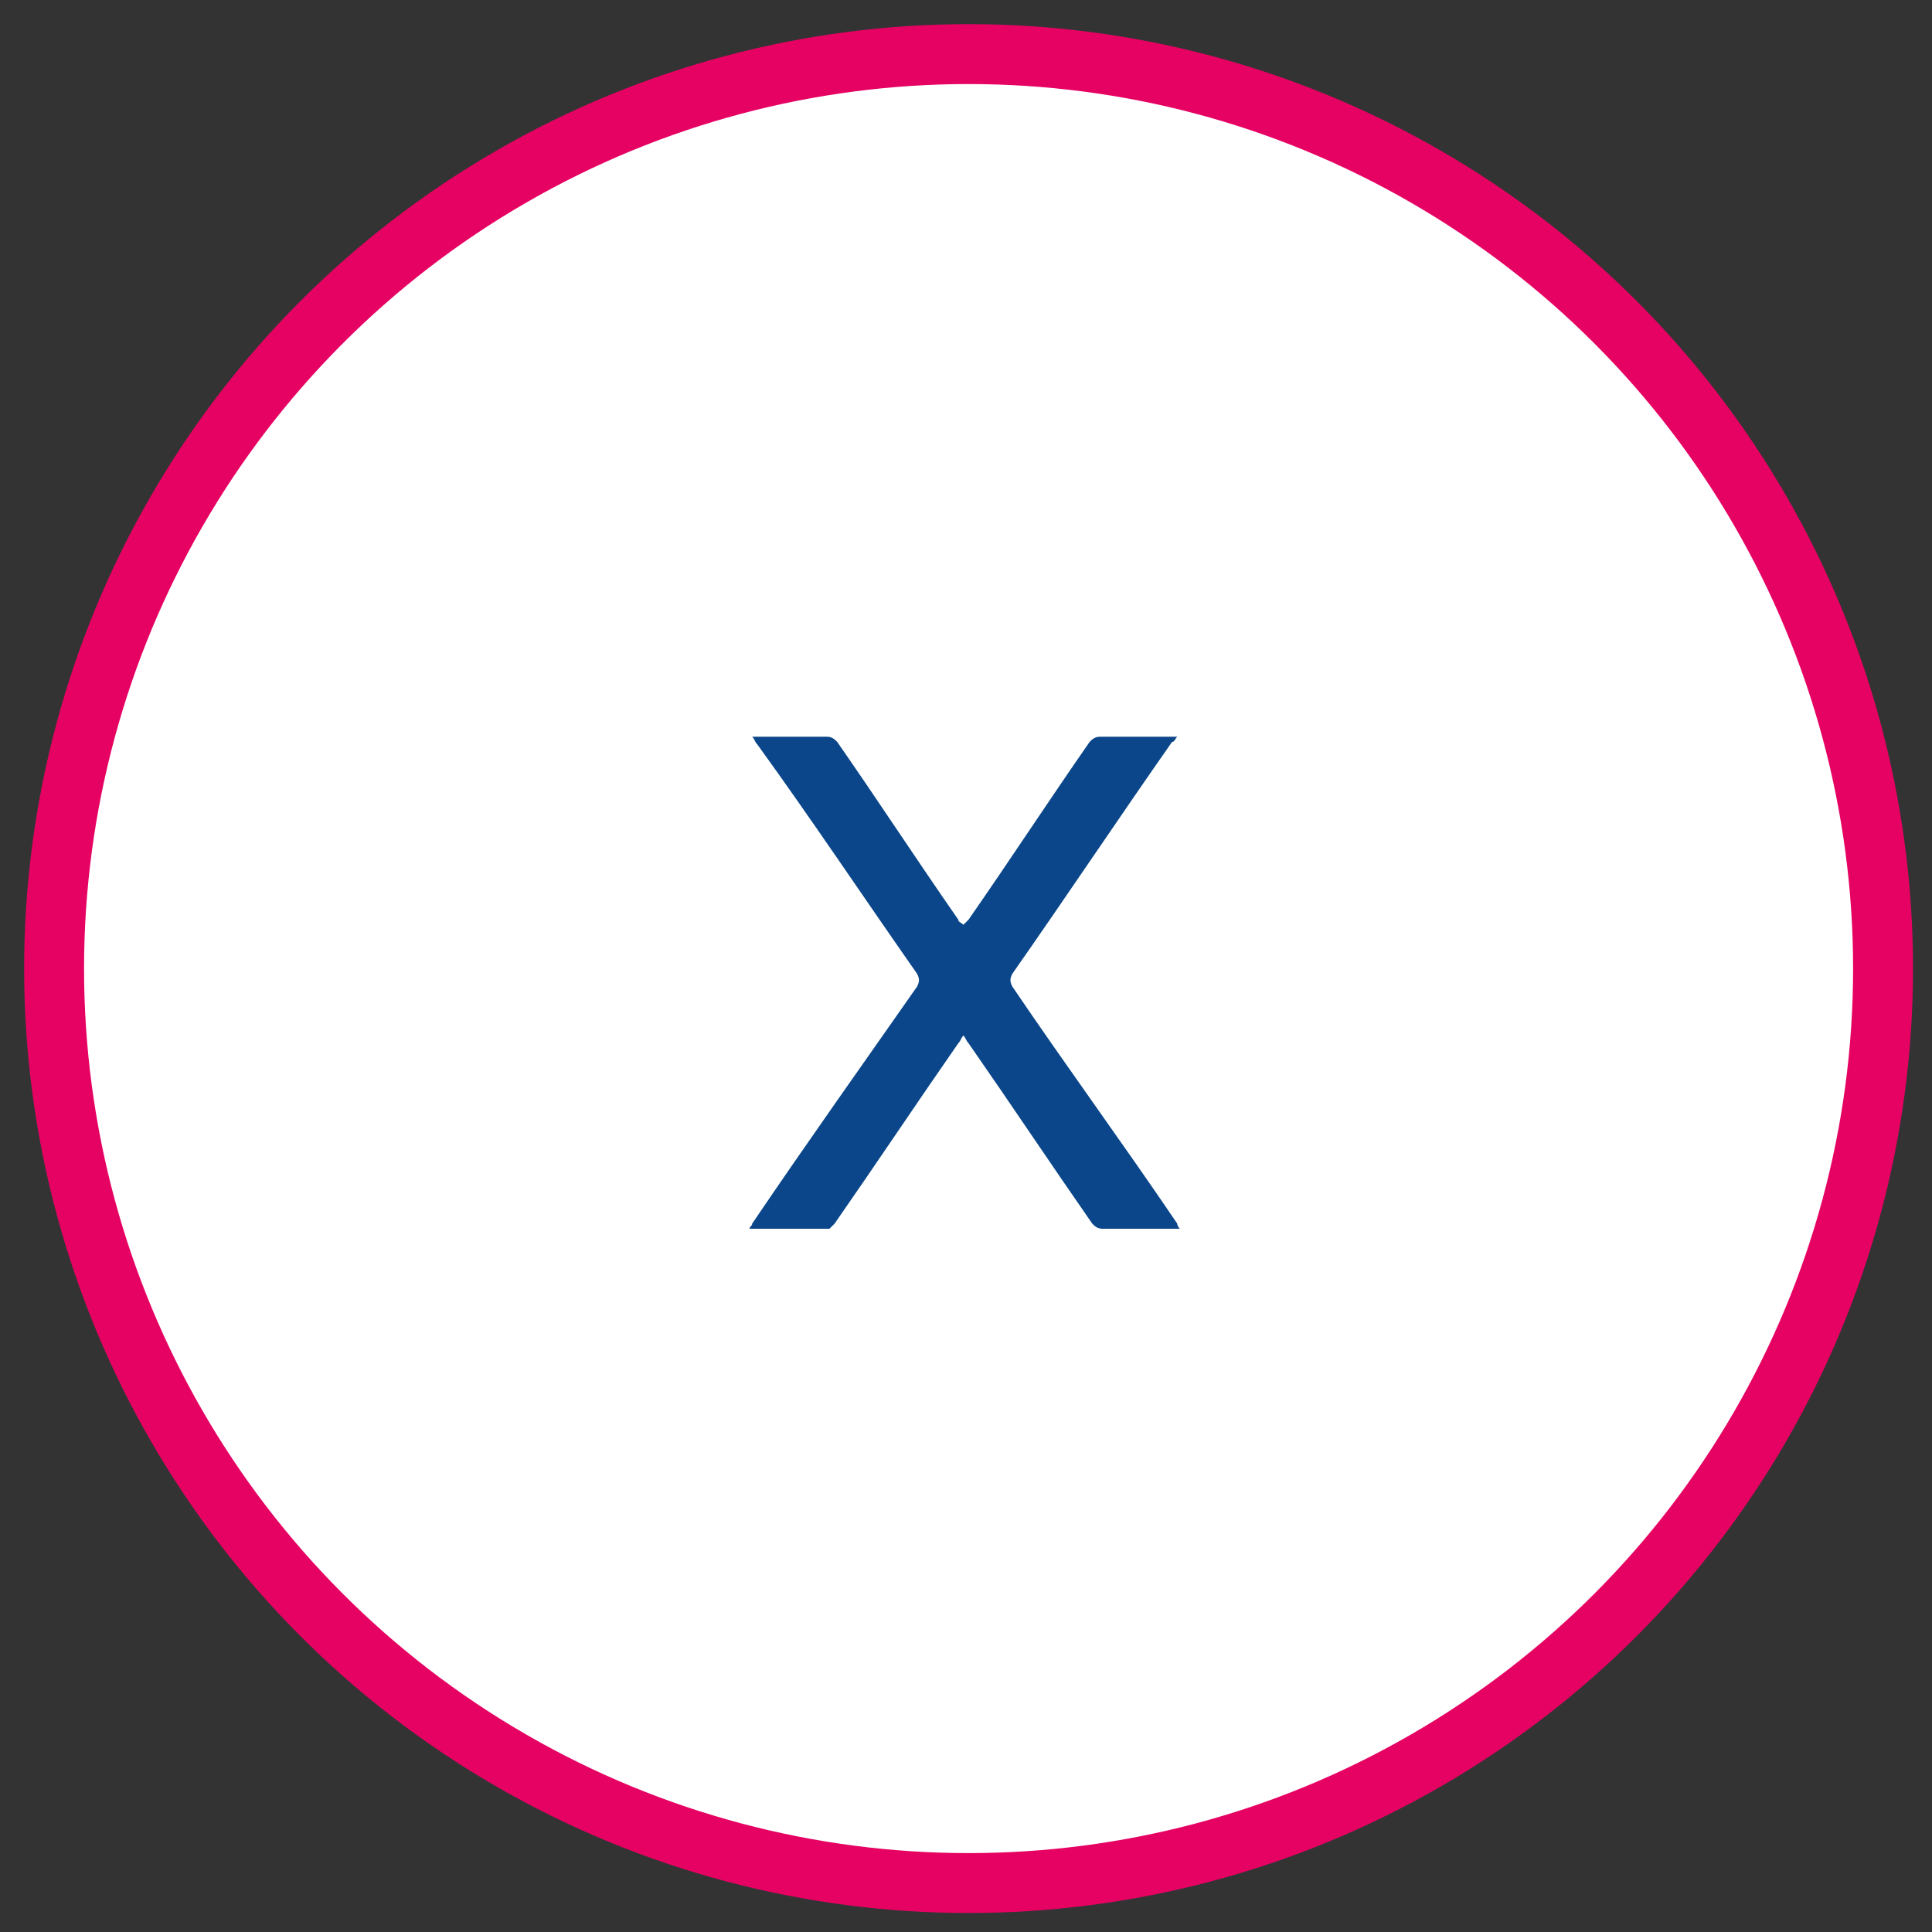
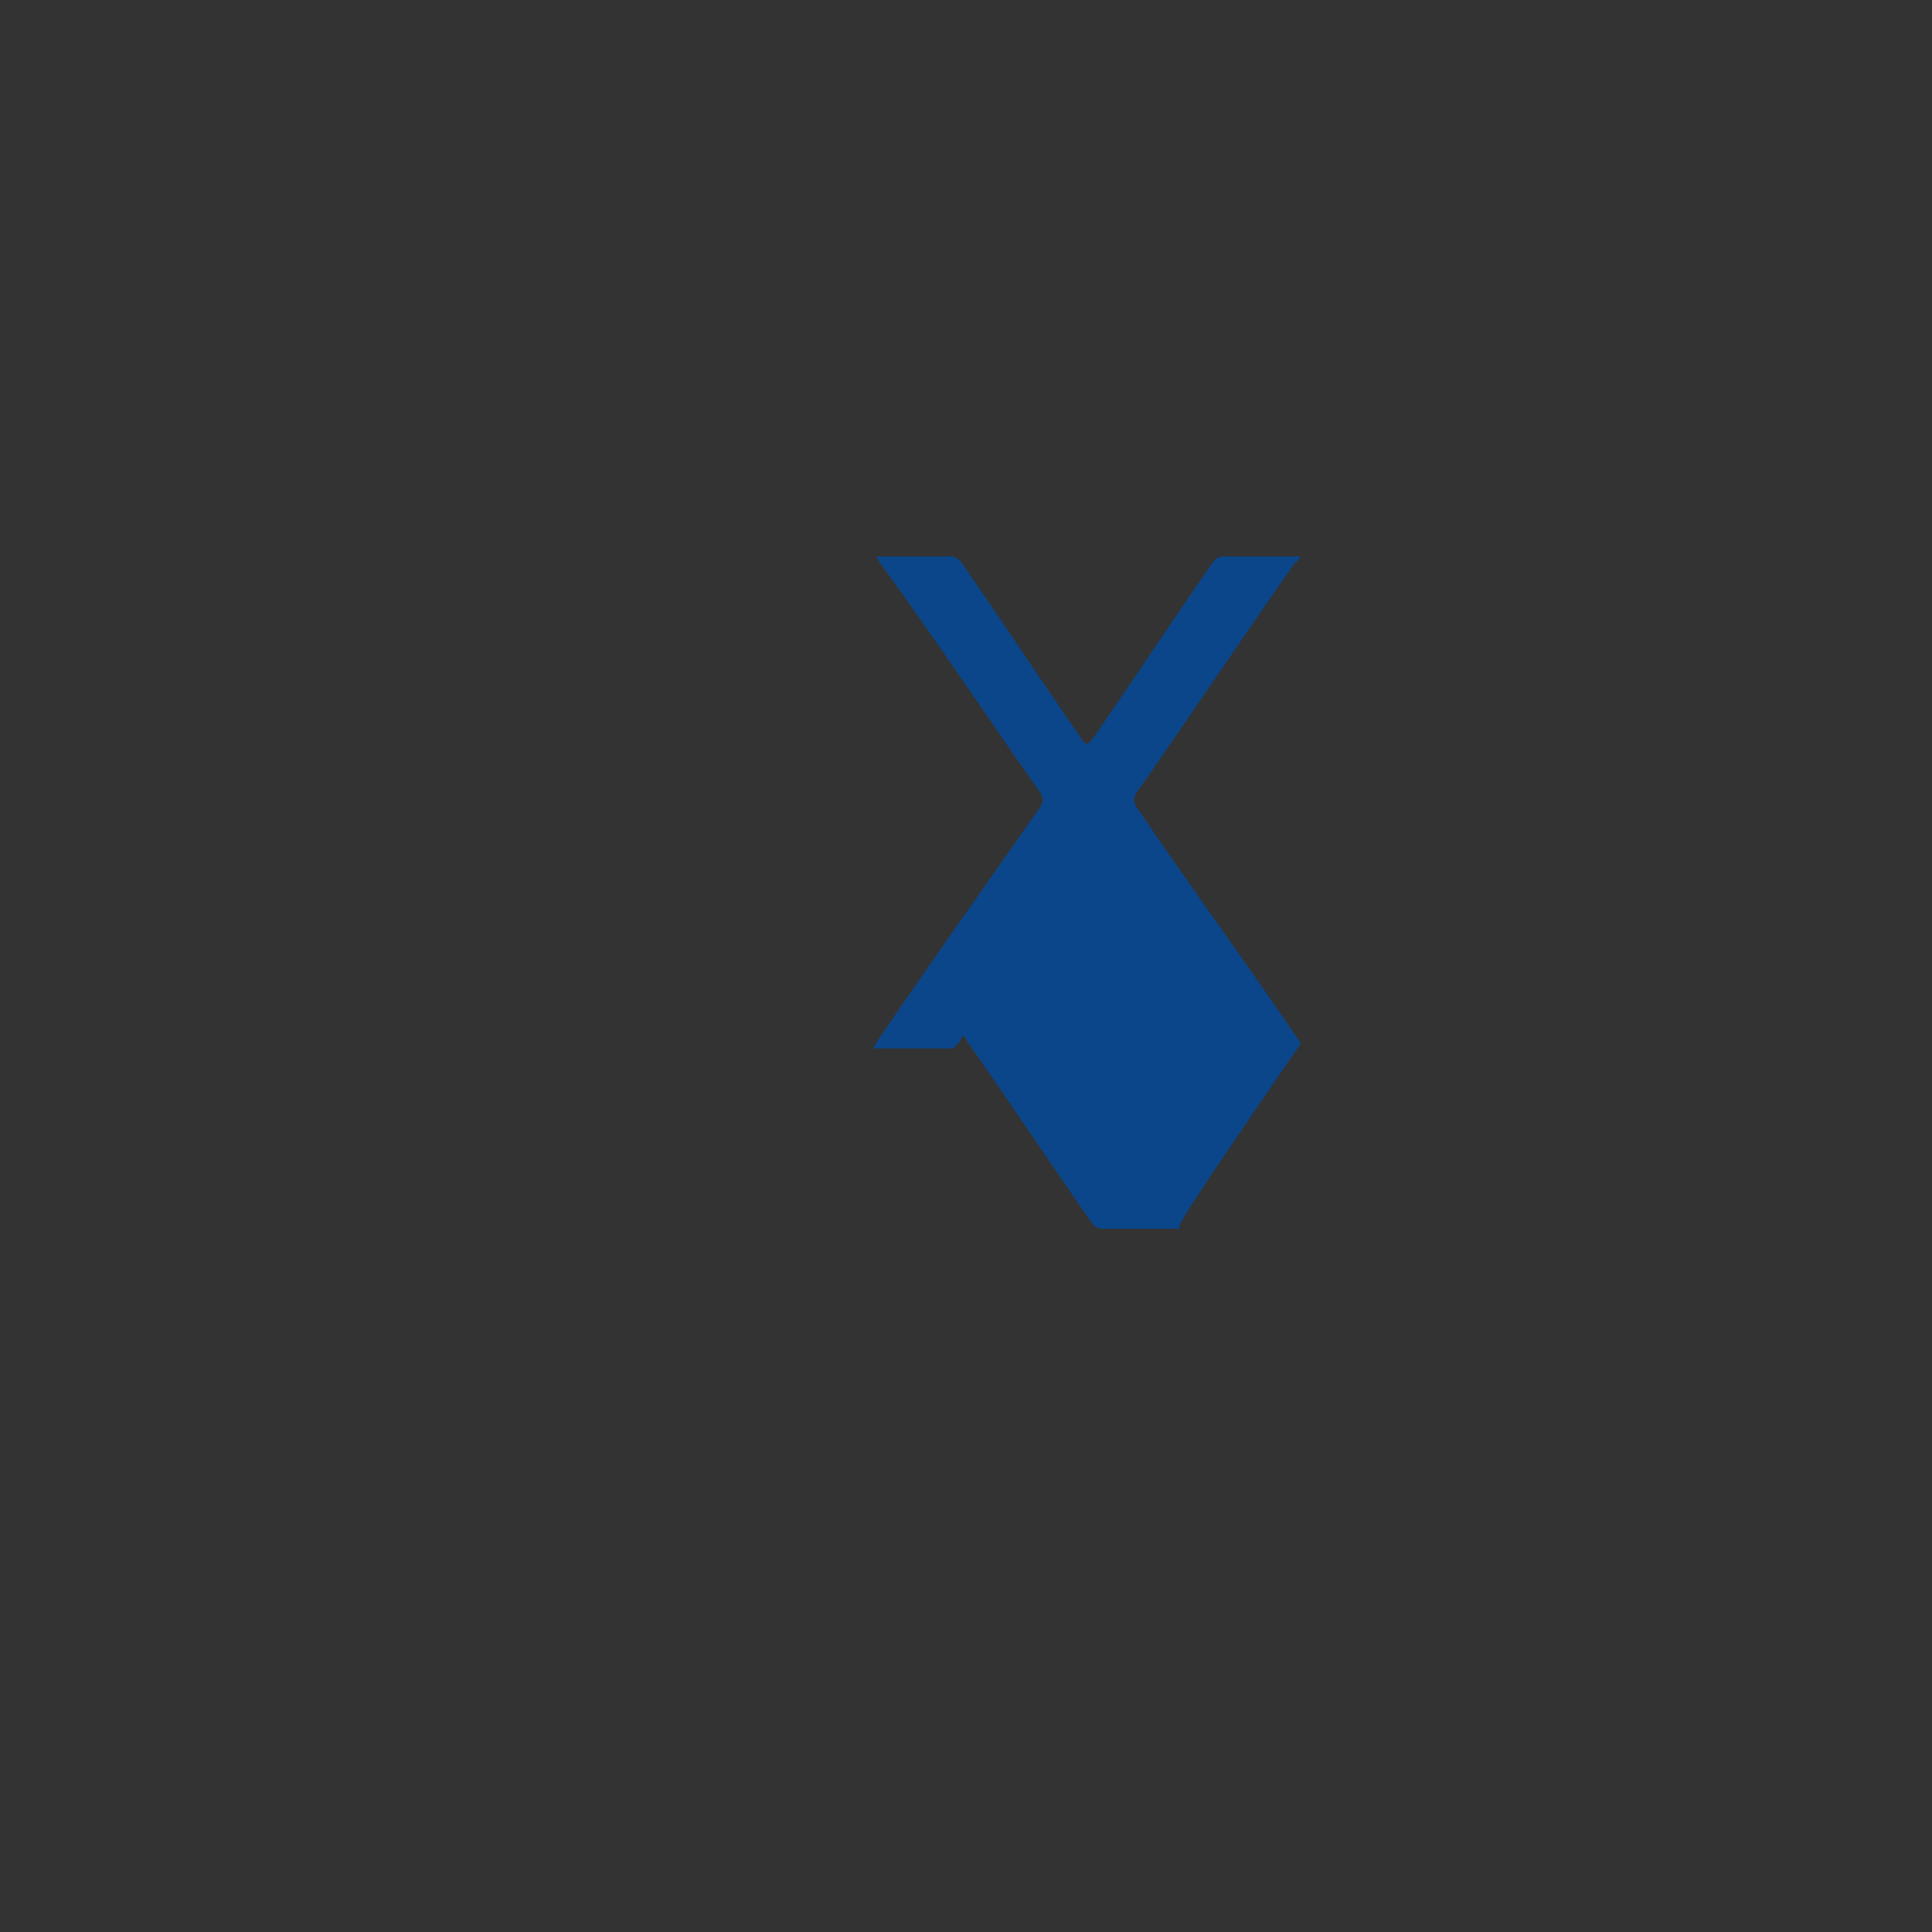
<svg xmlns="http://www.w3.org/2000/svg" version="1.1" id="Layer_1" x="0px" y="0px" viewBox="0 0 75 75" style="enable-background:new 0 0 75 75;" xml:space="preserve">
  <rect x="0" y="0" width="75" height="75" fill="#333333" stroke="none" />
  <style type="text/css">
	.st0{fill:#FFFFFF;stroke:#E60263;stroke-width:2.326;}
	.st1{fill:#0A4689;}
</style>
  <g>
-     <circle class="st0" cx="37.6" cy="37.6" r="35.5" />
-     <path class="st1" d="M45.8,47.7c-0.1,0-0.2,0-0.3,0c-0.9,0-1.8,0-2.7,0c-0.2,0-0.3-0.1-0.4-0.2c-1.6-2.3-3.2-4.7-4.8-7   c-0.1-0.1-0.1-0.2-0.2-0.3c-0.1,0.1-0.1,0.2-0.2,0.3c-1.6,2.3-3.2,4.7-4.8,7c-0.1,0.1-0.2,0.2-0.2,0.2c-1,0-2,0-3,0c0,0,0,0-0.1,0   c0-0.1,0.1-0.1,0.1-0.2c2.1-3.1,4.3-6.2,6.4-9.2c0.1-0.2,0.1-0.3,0-0.5c-2.1-3-4.1-6-6.2-8.9c-0.1-0.1-0.1-0.2-0.2-0.3   c0.1,0,0.2,0,0.3,0c0.9,0,1.8,0,2.6,0c0.2,0,0.3,0.1,0.4,0.2c1.6,2.3,3.1,4.6,4.7,6.9c0,0.1,0.1,0.1,0.2,0.2   c0.1-0.1,0.1-0.1,0.2-0.2c1.6-2.3,3.1-4.6,4.7-6.9c0.1-0.1,0.2-0.2,0.4-0.2c0.9,0,1.8,0,2.7,0c0.1,0,0.2,0,0.3,0   c-0.1,0.1-0.1,0.2-0.2,0.2c-2.1,3-4.1,6-6.2,9c-0.1,0.2-0.1,0.3,0,0.5c2.1,3.1,4.3,6.1,6.4,9.2C45.7,47.5,45.7,47.6,45.8,47.7z" />
+     <path class="st1" d="M45.8,47.7c-0.1,0-0.2,0-0.3,0c-0.9,0-1.8,0-2.7,0c-0.2,0-0.3-0.1-0.4-0.2c-1.6-2.3-3.2-4.7-4.8-7   c-0.1-0.1-0.1-0.2-0.2-0.3c-0.1,0.1-0.1,0.2-0.2,0.3c-0.1,0.1-0.2,0.2-0.2,0.2c-1,0-2,0-3,0c0,0,0,0-0.1,0   c0-0.1,0.1-0.1,0.1-0.2c2.1-3.1,4.3-6.2,6.4-9.2c0.1-0.2,0.1-0.3,0-0.5c-2.1-3-4.1-6-6.2-8.9c-0.1-0.1-0.1-0.2-0.2-0.3   c0.1,0,0.2,0,0.3,0c0.9,0,1.8,0,2.6,0c0.2,0,0.3,0.1,0.4,0.2c1.6,2.3,3.1,4.6,4.7,6.9c0,0.1,0.1,0.1,0.2,0.2   c0.1-0.1,0.1-0.1,0.2-0.2c1.6-2.3,3.1-4.6,4.7-6.9c0.1-0.1,0.2-0.2,0.4-0.2c0.9,0,1.8,0,2.7,0c0.1,0,0.2,0,0.3,0   c-0.1,0.1-0.1,0.2-0.2,0.2c-2.1,3-4.1,6-6.2,9c-0.1,0.2-0.1,0.3,0,0.5c2.1,3.1,4.3,6.1,6.4,9.2C45.7,47.5,45.7,47.6,45.8,47.7z" />
  </g>
</svg>